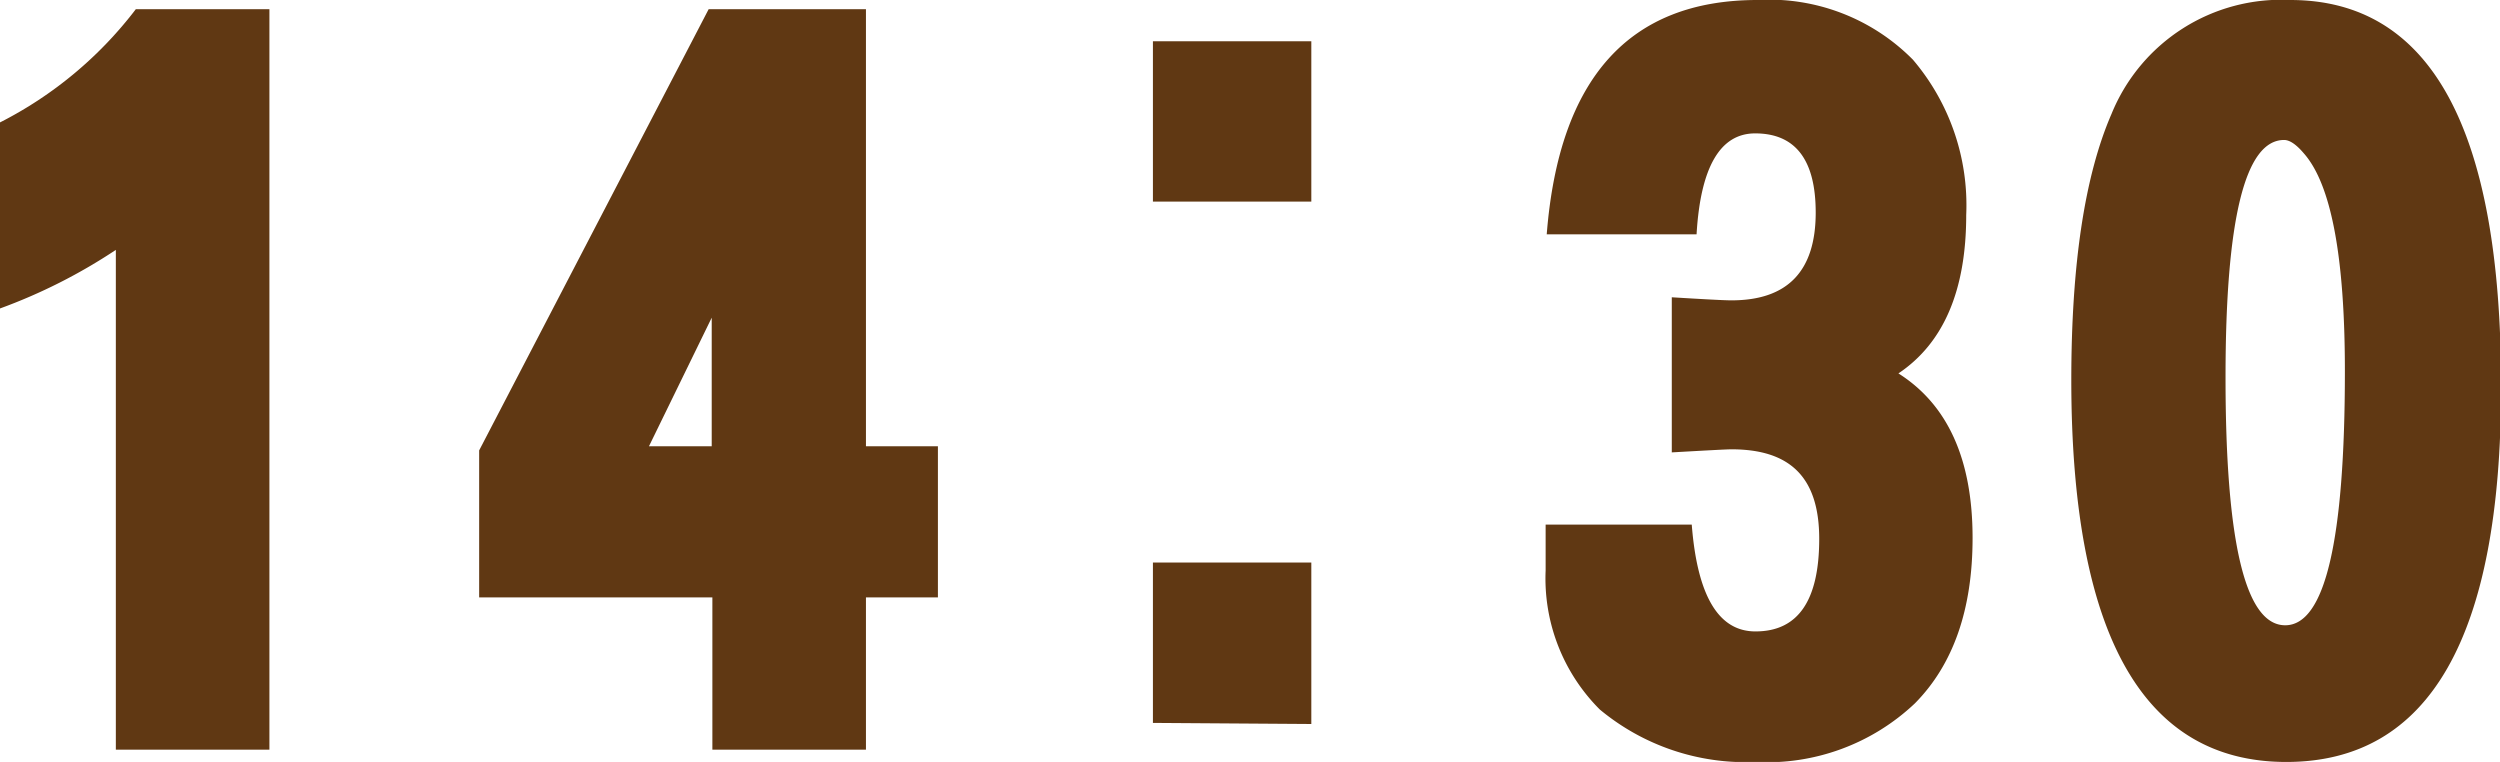
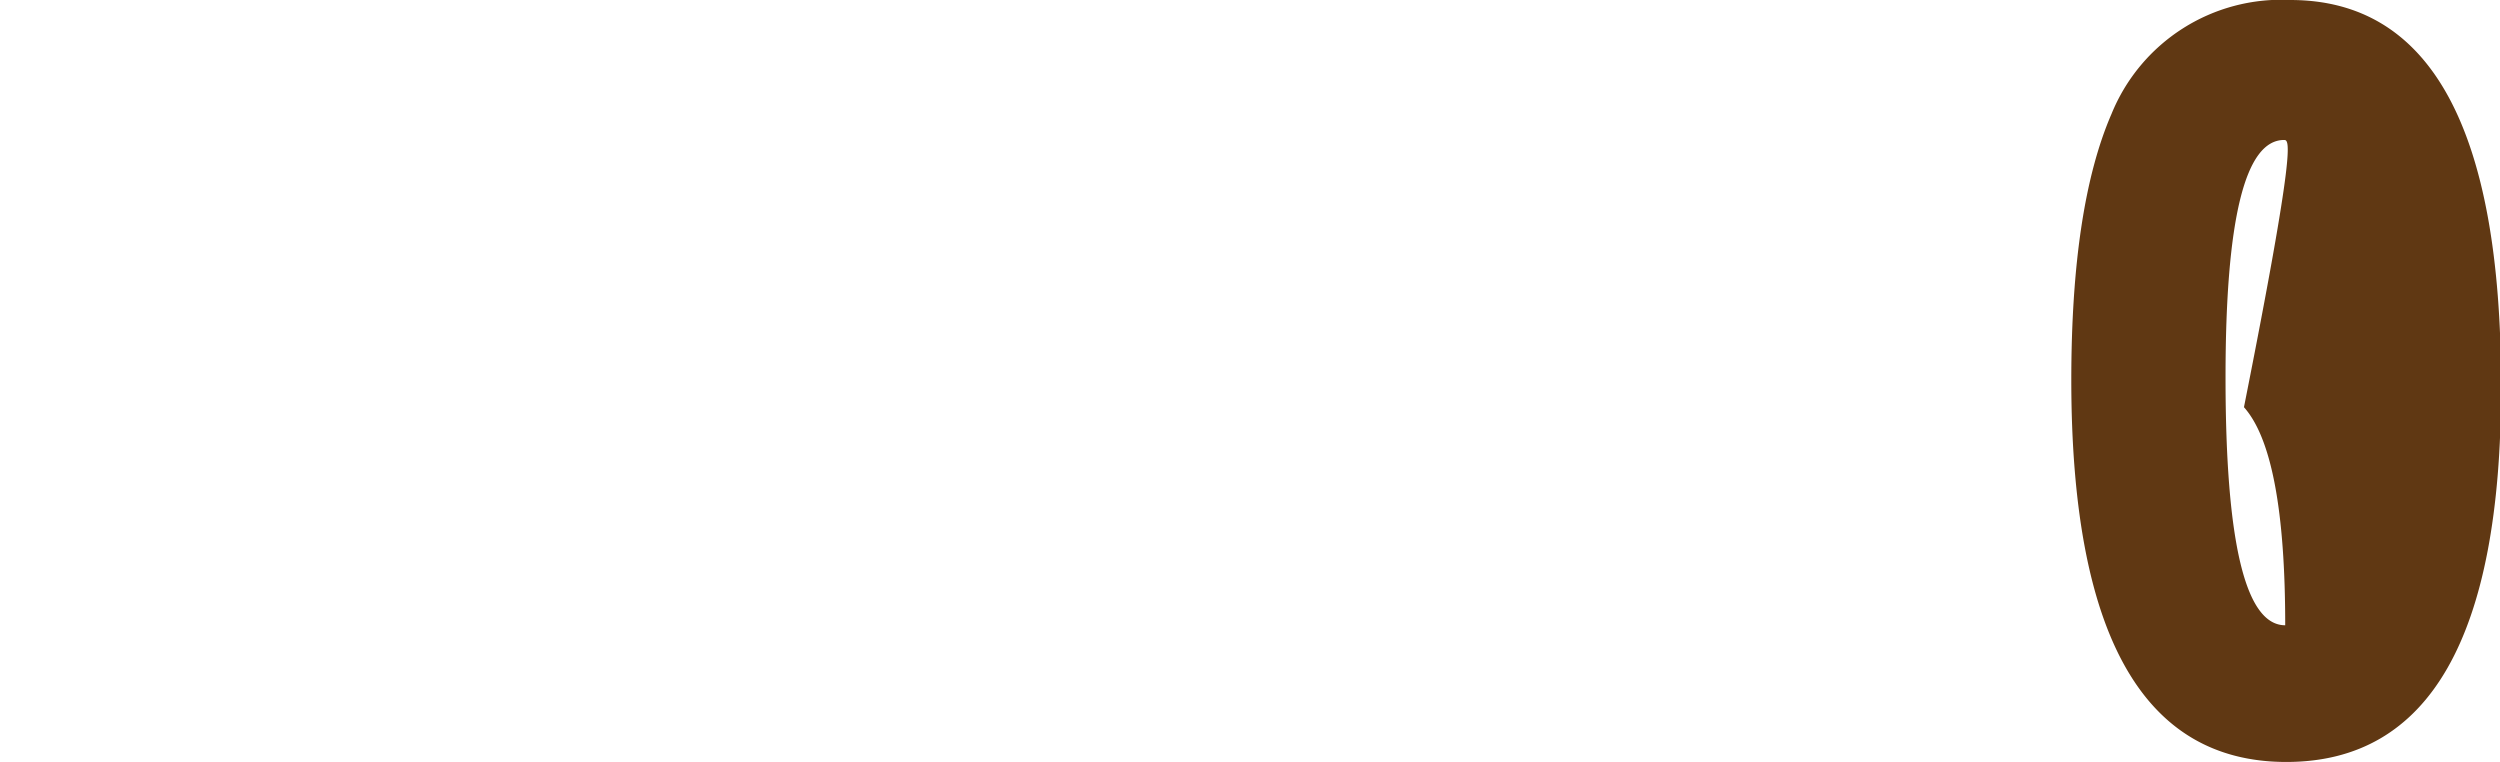
<svg xmlns="http://www.w3.org/2000/svg" viewBox="0 0 113.95 34.73">
  <defs>
    <style>.cls-1{fill:#603813;}</style>
  </defs>
  <g id="レイヤー_2" data-name="レイヤー 2">
    <g id="本文">
-       <path class="cls-1" d="M12.28,34.17h-7V11.39A25,25,0,0,1,0,14.06V5.58A18.09,18.09,0,0,0,6.19.42h6.09Z" />
-       <path class="cls-1" d="M42.75,27.23H39.47v6.94h-7V27.23H21.84v-6.7L32.3.42h7.17V20.34h3.28ZM32.44,20.34V14.48l-2.86,5.86Z" />
-       <path class="cls-1" d="M52.55,9.19V1.88h7.22V9.19Zm0,23.76V25.64h7.22V33Z" />
-       <path class="cls-1" d="M70.45,23.91h6.66q.38,4.88,2.91,4.87c1.93,0,2.9-1.4,2.9-4.22s-1.34-4.08-4-4.08c-.22,0-1.12.05-2.72.14V13.55c1.47.09,2.38.14,2.72.14q3.84,0,3.84-4c0-2.4-.92-3.61-2.76-3.61-1.59,0-2.49,1.53-2.67,4.6H70.5Q71.34,0,80.11,0a9.21,9.21,0,0,1,7.08,2.72A10.22,10.22,0,0,1,89.62,9.8q0,5.15-3.09,7.22,3.38,2.14,3.38,7.5,0,4.88-2.63,7.54A9.81,9.81,0,0,1,80,34.73a10.39,10.39,0,0,1-7.08-2.39A8.44,8.44,0,0,1,70.45,26Z" />
-       <path class="cls-1" d="M104.39,0Q114,0,114,17.62q0,17.11-9.79,17.11t-9.8-17.39q0-7.92,1.83-12.14A8.35,8.35,0,0,1,104.39,0Zm-.28,6.38q-2.67,0-2.67,10.82,0,11.3,2.72,11.3t2.72-11.58q0-7.83-1.88-9.94C104.66,6.58,104.36,6.38,104.11,6.38Z" />
+       <path class="cls-1" d="M104.39,0Q114,0,114,17.62q0,17.11-9.79,17.11t-9.8-17.39q0-7.92,1.83-12.14A8.35,8.35,0,0,1,104.39,0Zm-.28,6.38q-2.67,0-2.67,10.82,0,11.3,2.72,11.3q0-7.83-1.88-9.94C104.66,6.58,104.36,6.38,104.11,6.38Z" />
    </g>
  </g>
</svg>